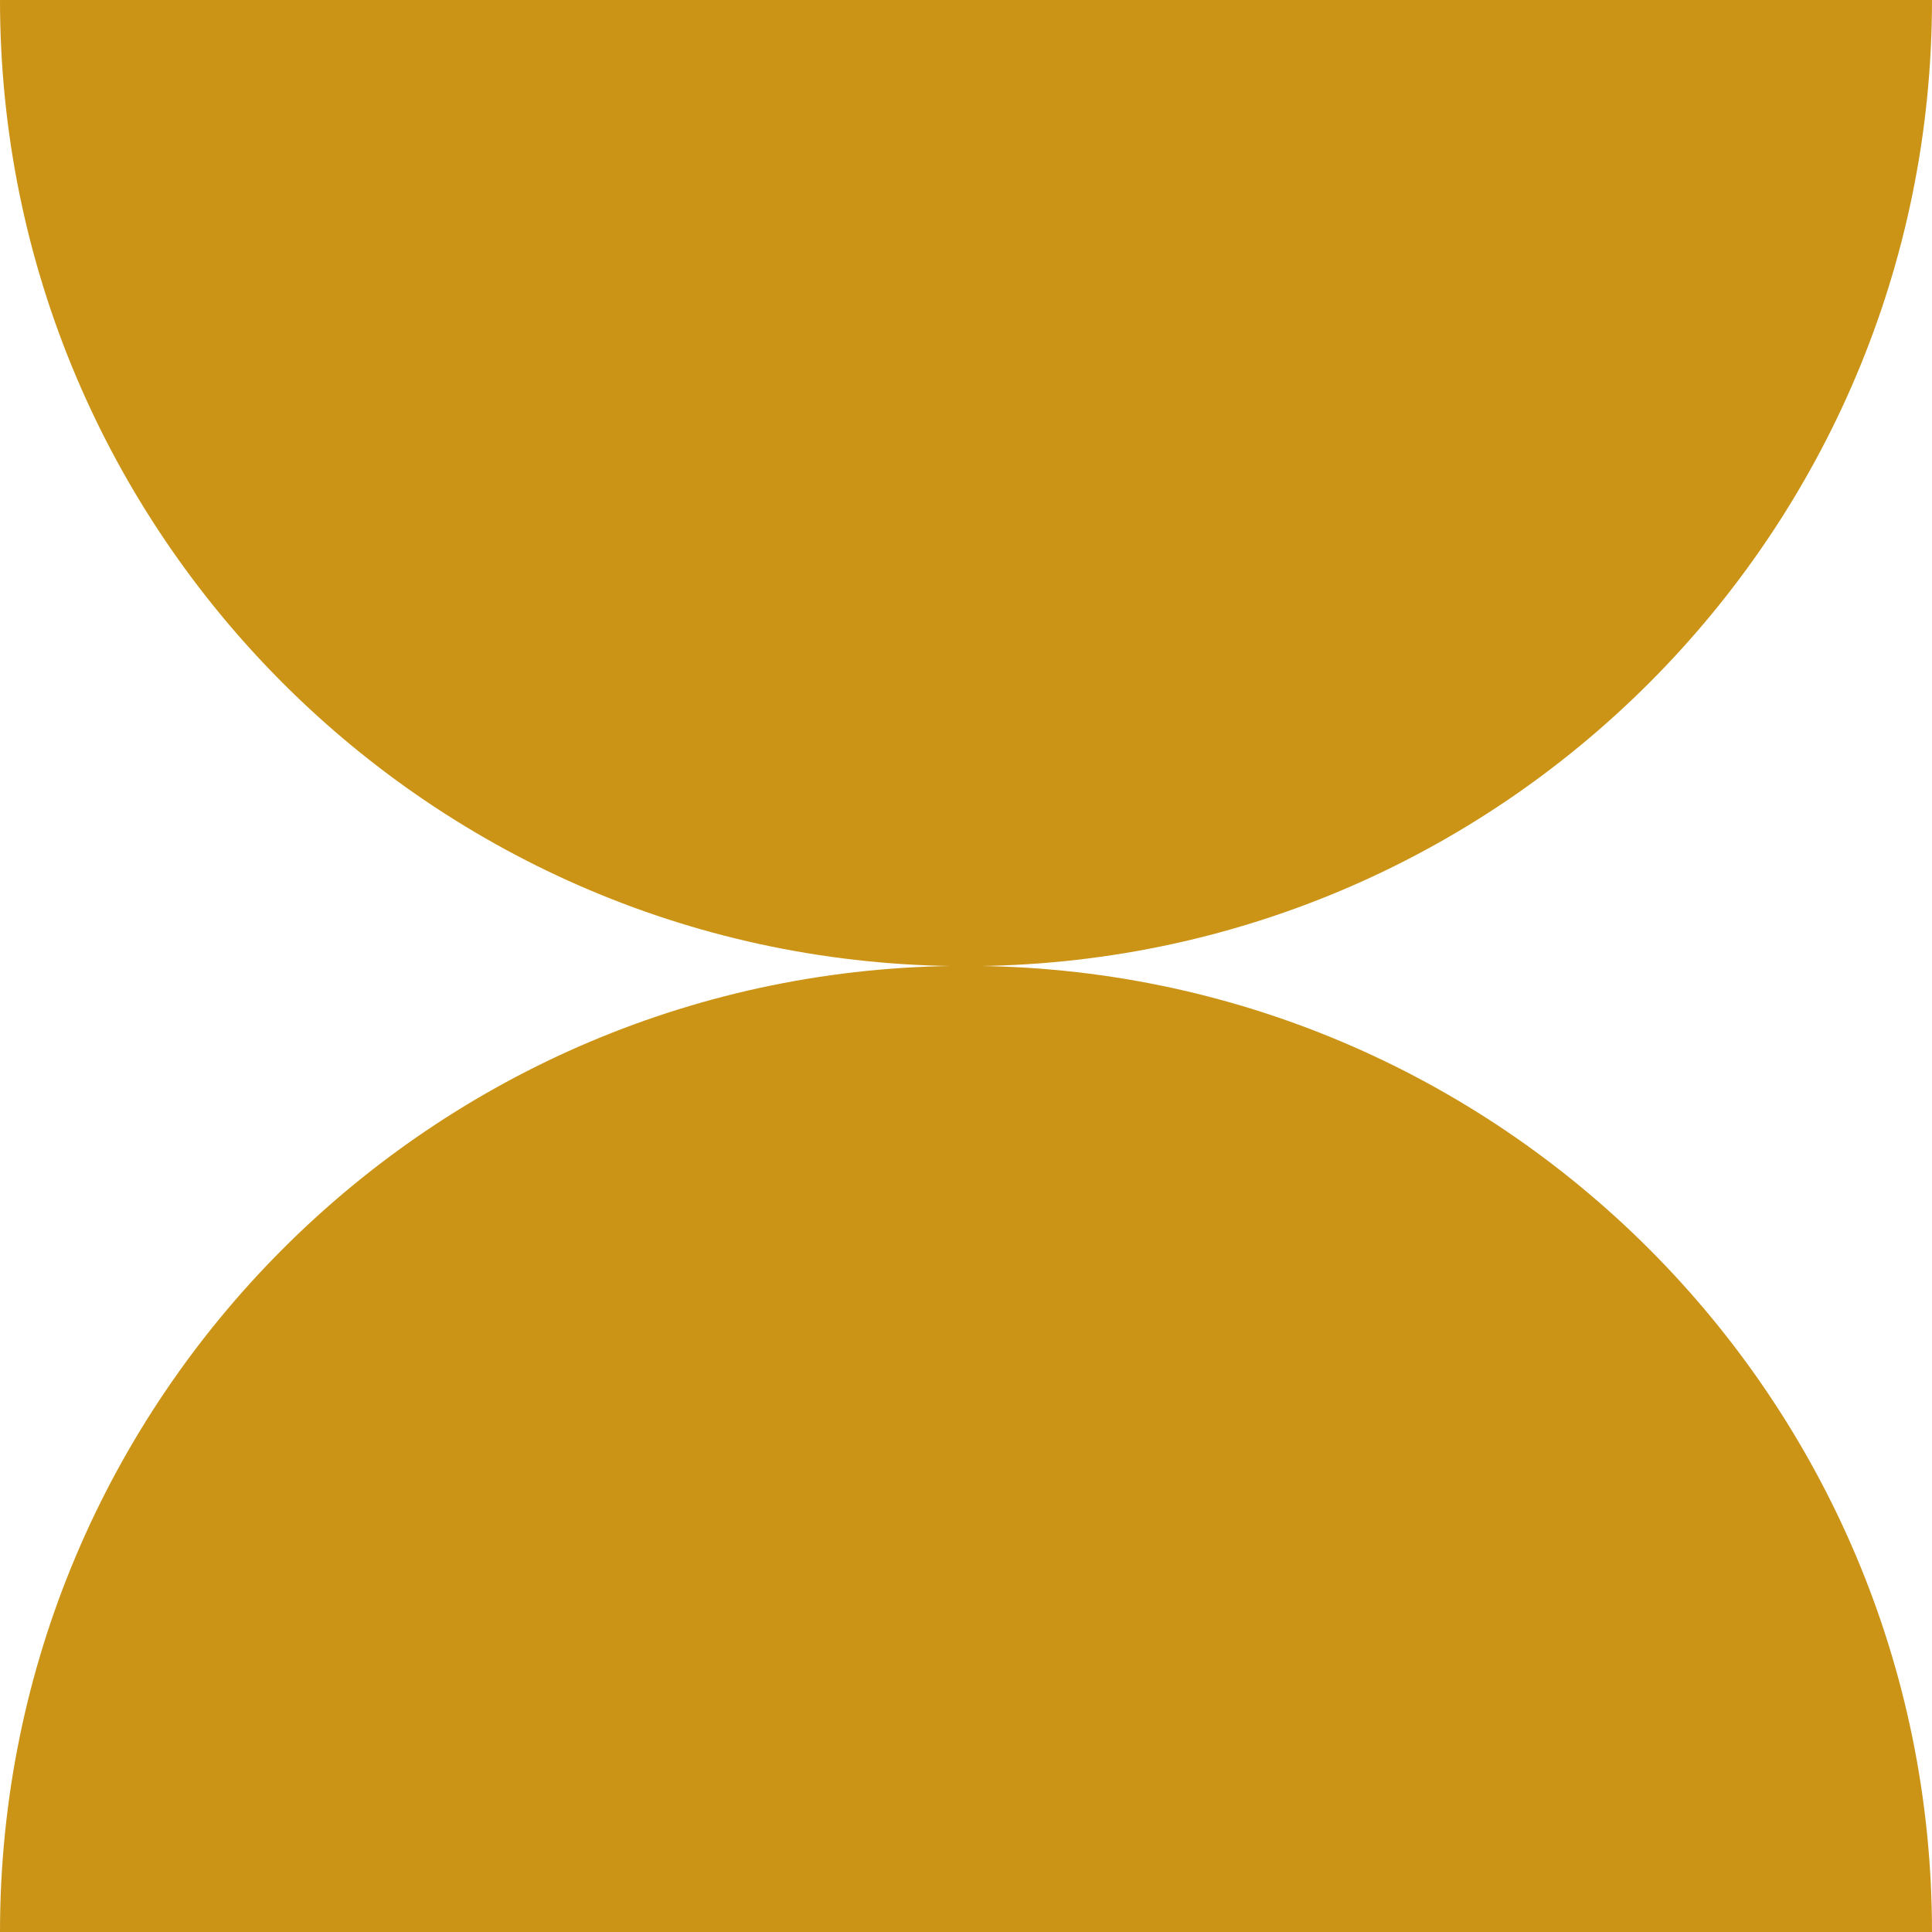
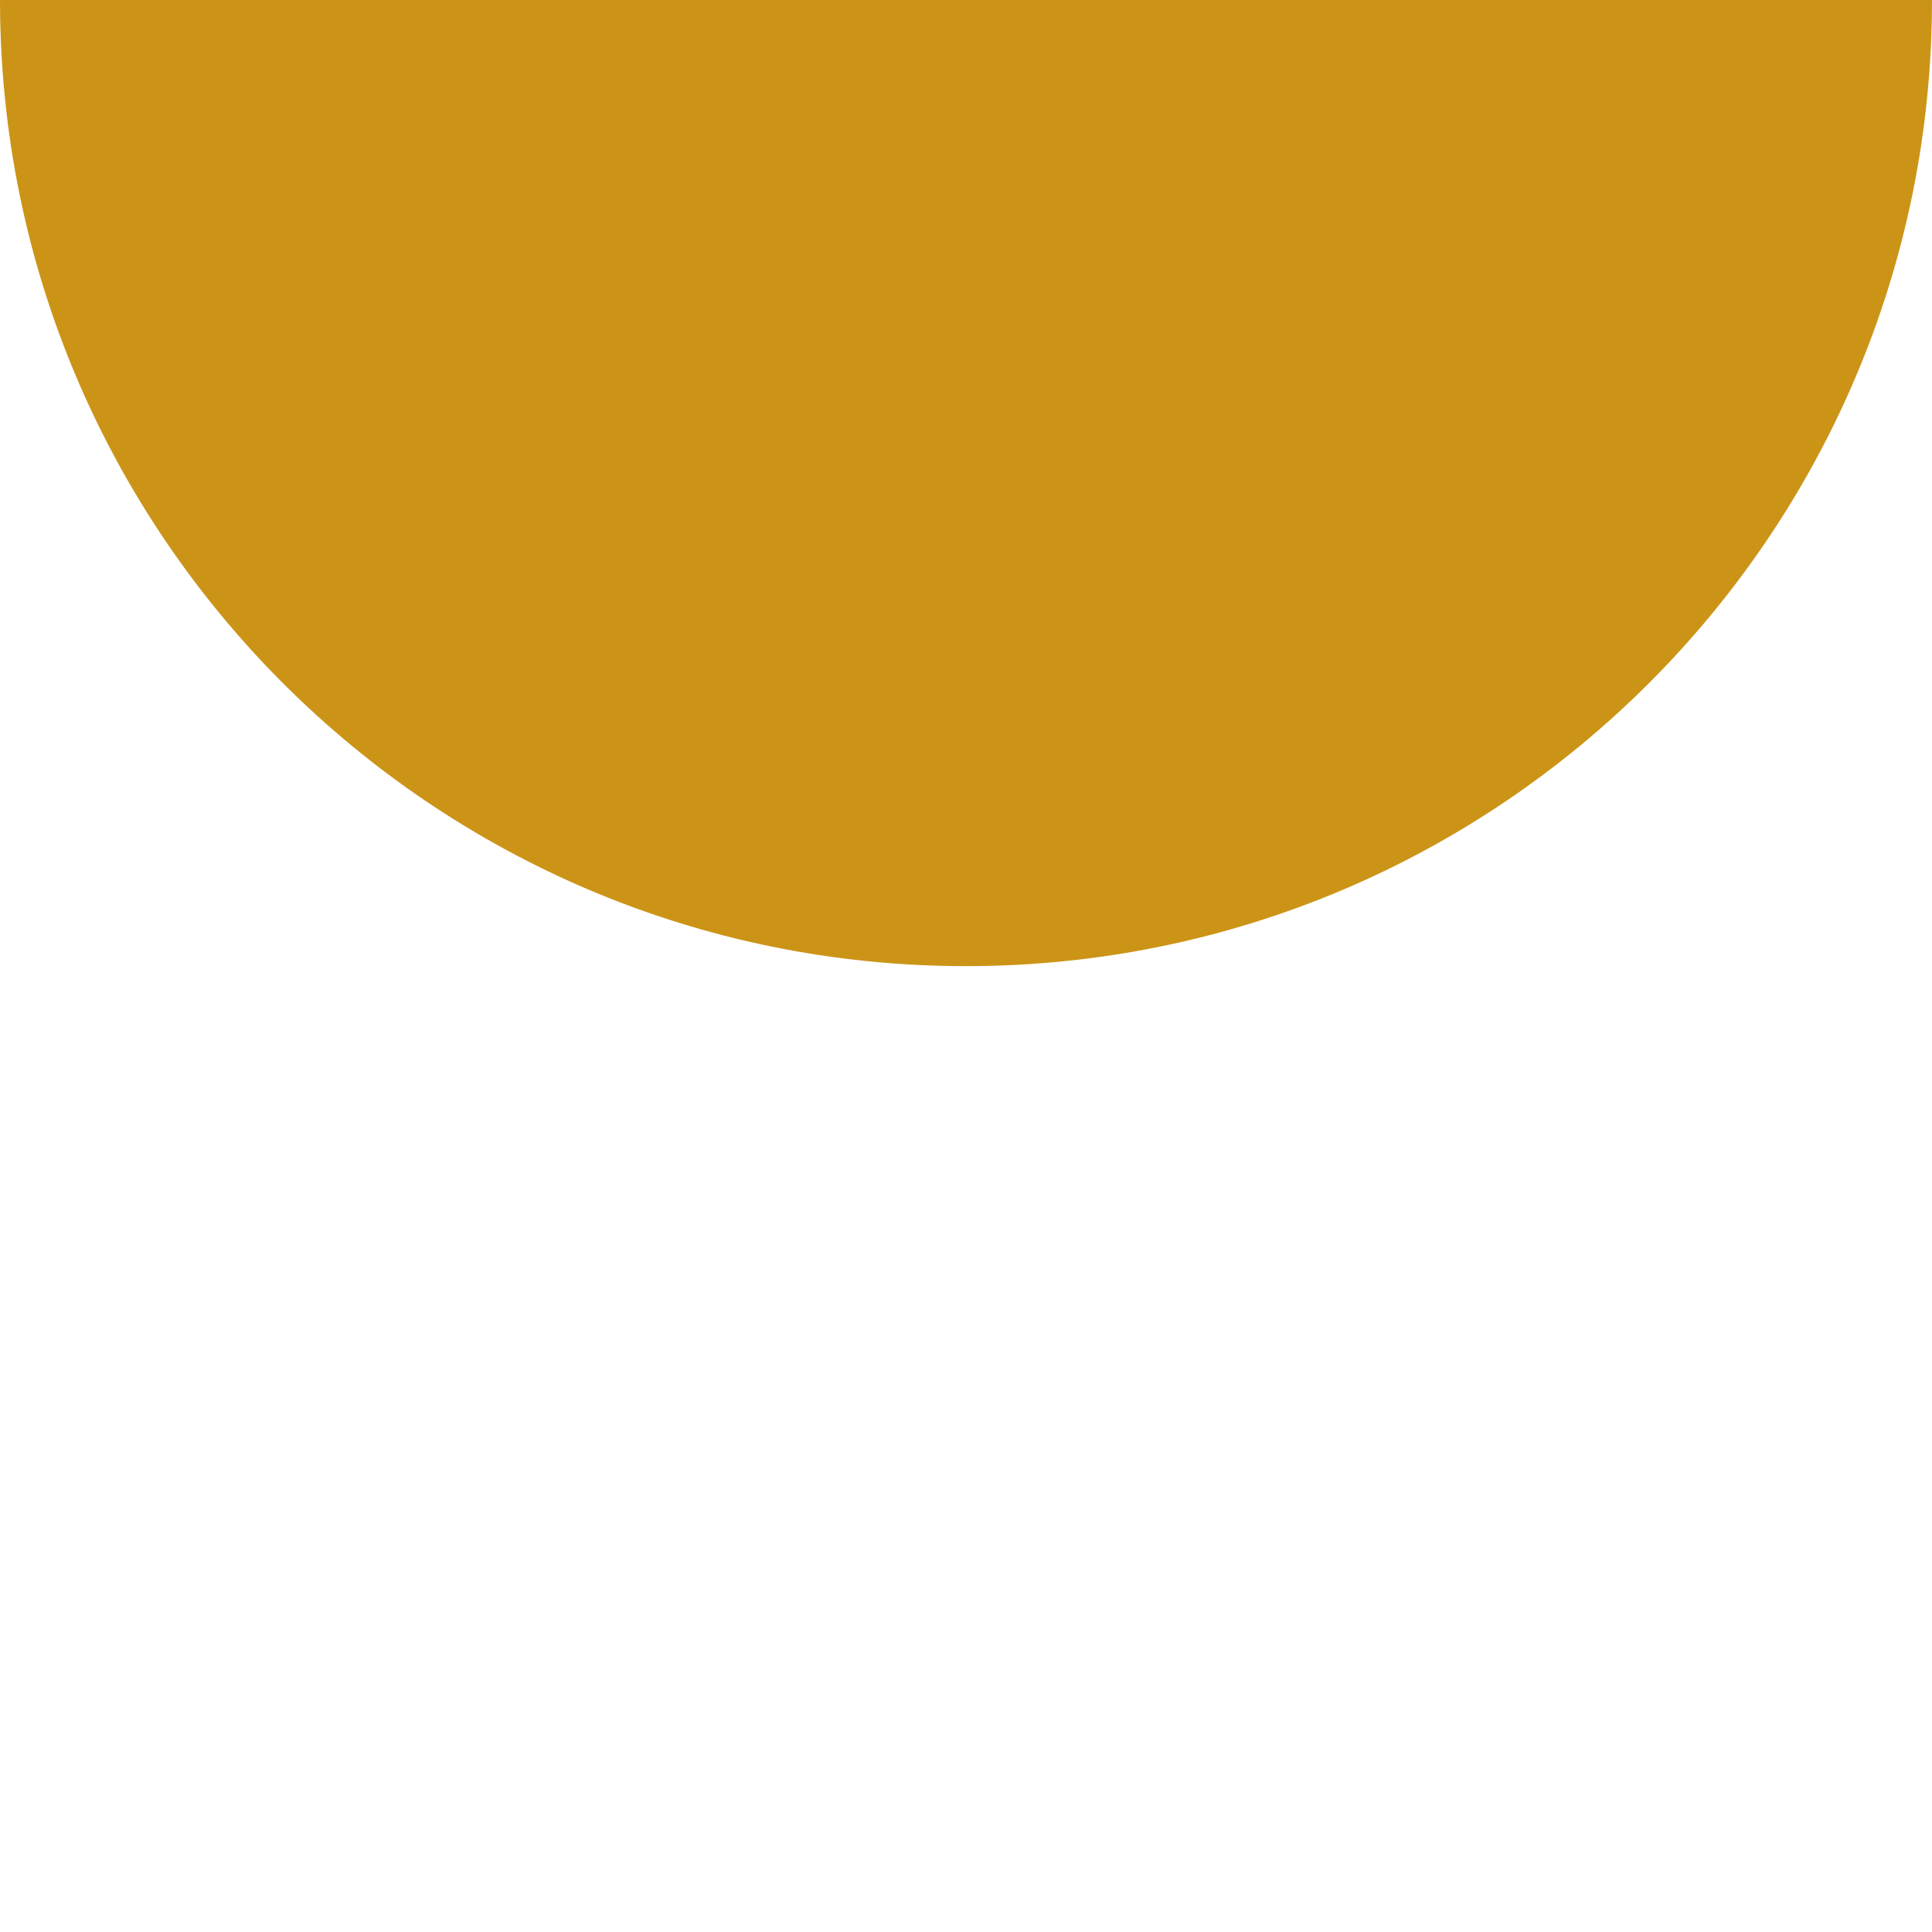
<svg xmlns="http://www.w3.org/2000/svg" width="198" height="198" viewBox="0 0 198 198" fill="none">
  <g clip-path="url(#clip0_8007_425)">
-     <path d="M198 198C198 143.324 153.662 98.986 98.986 98.986C44.311 98.986 0 143.324 0 198H198Z" fill="#CC9417" />
    <path d="M198 0C198 54.675 153.662 99.014 98.986 99.014C44.311 99.014 0 54.675 0 0H198Z" fill="#CC9417" />
  </g>
  <defs>
    <clipPath id="clip0_8007_425">
      <rect width="198" height="198" fill="white" />
    </clipPath>
  </defs>
</svg>